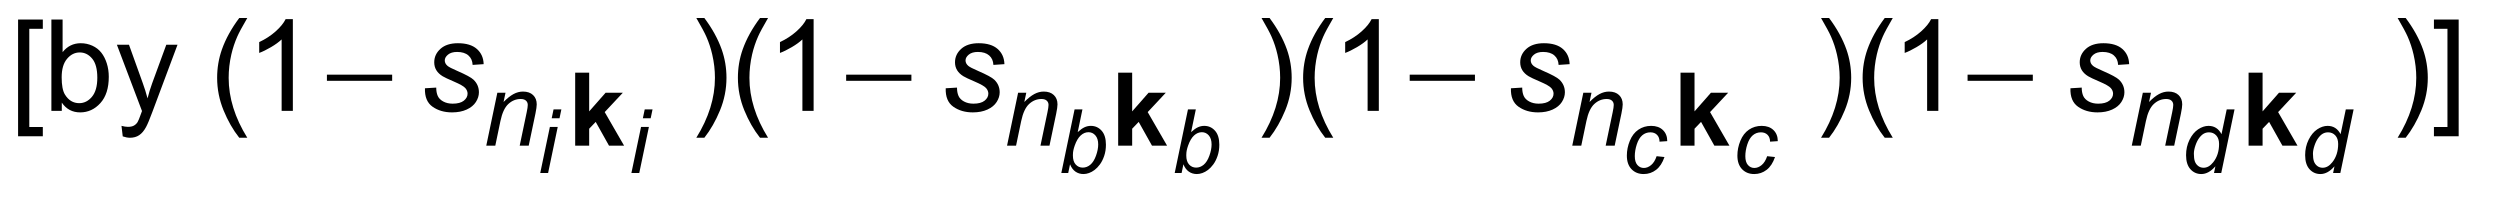
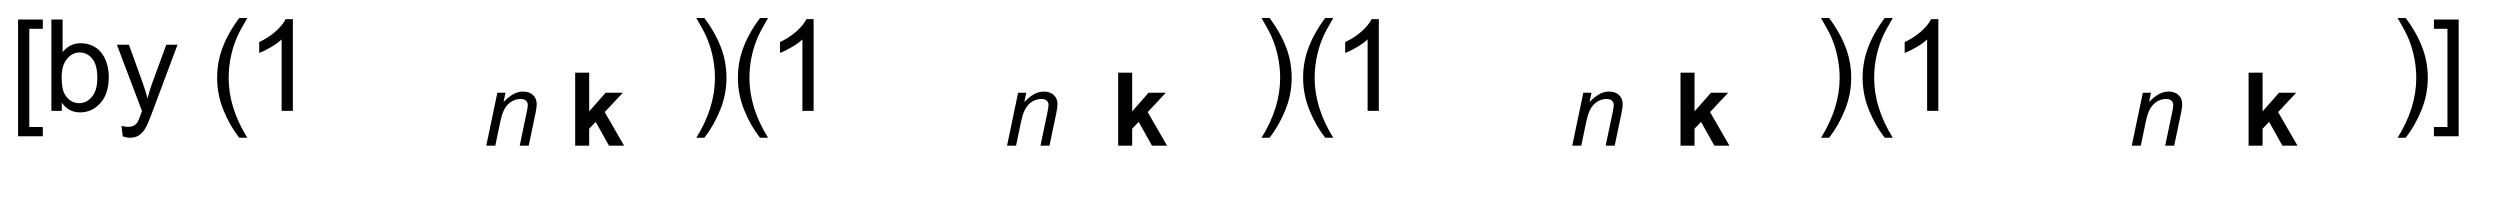
<svg xmlns="http://www.w3.org/2000/svg" stroke-dasharray="none" shape-rendering="auto" font-family="'Dialog'" text-rendering="auto" width="215" fill-opacity="1" color-interpolation="auto" color-rendering="auto" preserveAspectRatio="xMidYMid meet" font-size="12px" viewBox="0 0 215 17" fill="black" stroke="black" image-rendering="auto" stroke-miterlimit="10" stroke-linecap="square" stroke-linejoin="miter" font-style="normal" stroke-width="1" height="17" stroke-dashoffset="0" font-weight="normal" stroke-opacity="1">
  <defs id="genericDefs" />
  <g>
    <defs id="defs1">
      <clipPath clipPathUnits="userSpaceOnUse" id="clipPath1">
        <path d="M1.041 1.909 L137.114 1.909 L137.114 12.482 L1.041 12.482 L1.041 1.909 Z" />
      </clipPath>
      <clipPath clipPathUnits="userSpaceOnUse" id="clipPath2">
        <path d="M33.254 60.973 L33.254 398.777 L4380.636 398.777 L4380.636 60.973 Z" />
      </clipPath>
    </defs>
    <g transform="scale(1.576,1.576) translate(-1.041,-1.909) matrix(0.031,0,0,0.031,0,0)">
-       <path d="M609.047 193 L723.891 193 L723.891 203.828 L609.047 203.828 L609.047 193 ZM1523.047 193 L1637.891 193 L1637.891 203.828 L1523.047 203.828 L1523.047 193 ZM2515.047 193 L2629.891 193 L2629.891 203.828 L2515.047 203.828 L2515.047 193 ZM3497.047 193 L3611.891 193 L3611.891 203.828 L3497.047 203.828 L3497.047 193 Z" stroke="none" clip-path="url(#clipPath2)" />
-     </g>
+       </g>
    <g transform="matrix(0.049,0,0,0.049,-1.64,-3.007)">
      <path d="M65.203 300.516 L65.203 95.656 L108.625 95.656 L108.625 111.953 L84.891 111.953 L84.891 284.219 L108.625 284.219 L108.625 300.516 L65.203 300.516 ZM141.922 256 L123.656 256 L123.656 95.656 L143.344 95.656 L143.344 152.859 Q155.812 137.219 175.172 137.219 Q185.891 137.219 195.461 141.539 Q205.031 145.859 211.211 153.68 Q217.391 161.5 220.891 172.547 Q224.391 183.594 224.391 196.172 Q224.391 226.031 209.625 242.328 Q194.859 258.625 174.188 258.625 Q153.625 258.625 141.922 241.453 L141.922 256 ZM141.703 197.047 Q141.703 217.938 147.391 227.234 Q156.688 242.438 172.547 242.438 Q185.453 242.438 194.859 231.227 Q204.266 220.016 204.266 197.812 Q204.266 175.062 195.242 164.234 Q186.219 153.406 173.422 153.406 Q160.516 153.406 151.109 164.617 Q141.703 175.828 141.703 197.047 ZM248.891 300.734 L246.703 282.25 Q253.156 284 257.969 284 Q264.531 284 268.469 281.812 Q272.406 279.625 274.922 275.688 Q276.781 272.734 280.938 261.031 Q281.484 259.391 282.688 256.219 L238.609 139.844 L259.828 139.844 L284 207.109 Q288.703 219.906 292.422 234.016 Q295.812 220.453 300.516 207.547 L325.344 139.844 L345.031 139.844 L300.844 257.969 Q293.734 277.109 289.797 284.328 Q284.547 294.062 277.766 298.602 Q270.984 303.141 261.578 303.141 Q255.891 303.141 248.891 300.734 ZM453.391 303.141 Q437.094 282.578 425.828 255.016 Q414.562 227.453 414.562 197.922 Q414.562 171.891 422.984 148.047 Q432.828 120.375 453.391 92.922 L467.5 92.922 Q454.266 115.672 450 125.406 Q443.328 140.5 439.5 156.906 Q434.797 177.359 434.797 198.031 Q434.797 250.641 467.5 303.141 L453.391 303.141 ZM547.453 256 L527.766 256 L527.766 130.547 Q520.656 137.328 509.117 144.109 Q497.578 150.891 488.391 154.281 L488.391 135.25 Q504.906 127.484 517.266 116.438 Q529.625 105.391 534.766 95 L547.453 95 L547.453 256 ZM1269.672 303.141 L1255.562 303.141 Q1288.266 250.641 1288.266 198.031 Q1288.266 177.469 1283.562 157.234 Q1279.844 140.828 1273.172 125.734 Q1268.906 115.891 1255.562 92.922 L1269.672 92.922 Q1290.234 120.375 1300.078 148.047 Q1308.5 171.891 1308.5 197.922 Q1308.5 227.453 1297.18 255.016 Q1285.859 282.578 1269.672 303.141 ZM1367.391 303.141 Q1351.094 282.578 1339.828 255.016 Q1328.562 227.453 1328.562 197.922 Q1328.562 171.891 1336.984 148.047 Q1346.828 120.375 1367.391 92.922 L1381.5 92.922 Q1368.266 115.672 1364 125.406 Q1357.328 140.5 1353.5 156.906 Q1348.797 177.359 1348.797 198.031 Q1348.797 250.641 1381.5 303.141 L1367.391 303.141 ZM1461.453 256 L1441.766 256 L1441.766 130.547 Q1434.656 137.328 1423.117 144.109 Q1411.578 150.891 1402.391 154.281 L1402.391 135.25 Q1418.906 127.484 1431.266 116.438 Q1443.625 105.391 1448.766 95 L1461.453 95 L1461.453 256 ZM2261.672 303.141 L2247.562 303.141 Q2280.266 250.641 2280.266 198.031 Q2280.266 177.469 2275.562 157.234 Q2271.844 140.828 2265.172 125.734 Q2260.906 115.891 2247.562 92.922 L2261.672 92.922 Q2282.234 120.375 2292.078 148.047 Q2300.5 171.891 2300.5 197.922 Q2300.5 227.453 2289.18 255.016 Q2277.859 282.578 2261.672 303.141 ZM2359.391 303.141 Q2343.094 282.578 2331.828 255.016 Q2320.562 227.453 2320.562 197.922 Q2320.562 171.891 2328.984 148.047 Q2338.828 120.375 2359.391 92.922 L2373.5 92.922 Q2360.266 115.672 2356 125.406 Q2349.328 140.5 2345.5 156.906 Q2340.797 177.359 2340.797 198.031 Q2340.797 250.641 2373.5 303.141 L2359.391 303.141 ZM2453.453 256 L2433.766 256 L2433.766 130.547 Q2426.656 137.328 2415.117 144.109 Q2403.578 150.891 2394.391 154.281 L2394.391 135.25 Q2410.906 127.484 2423.266 116.438 Q2435.625 105.391 2440.766 95 L2453.453 95 L2453.453 256 ZM3243.672 303.141 L3229.562 303.141 Q3262.266 250.641 3262.266 198.031 Q3262.266 177.469 3257.562 157.234 Q3253.844 140.828 3247.172 125.734 Q3242.906 115.891 3229.562 92.922 L3243.672 92.922 Q3264.234 120.375 3274.078 148.047 Q3282.5 171.891 3282.5 197.922 Q3282.5 227.453 3271.18 255.016 Q3259.859 282.578 3243.672 303.141 ZM3341.391 303.141 Q3325.094 282.578 3313.828 255.016 Q3302.562 227.453 3302.562 197.922 Q3302.562 171.891 3310.984 148.047 Q3320.828 120.375 3341.391 92.922 L3355.5 92.922 Q3342.266 115.672 3338 125.406 Q3331.328 140.5 3327.5 156.906 Q3322.797 177.359 3322.797 198.031 Q3322.797 250.641 3355.5 303.141 L3341.391 303.141 ZM3435.453 256 L3415.766 256 L3415.766 130.547 Q3408.656 137.328 3397.117 144.109 Q3385.578 150.891 3376.391 154.281 L3376.391 135.25 Q3392.906 127.484 3405.266 116.438 Q3417.625 105.391 3422.766 95 L3435.453 95 L3435.453 256 ZM4255.672 303.141 L4241.562 303.141 Q4274.266 250.641 4274.266 198.031 Q4274.266 177.469 4269.562 157.234 Q4265.844 140.828 4259.172 125.734 Q4254.906 115.891 4241.562 92.922 L4255.672 92.922 Q4276.234 120.375 4286.078 148.047 Q4294.5 171.891 4294.5 197.922 Q4294.5 227.453 4283.18 255.016 Q4271.859 282.578 4255.672 303.141 ZM4348.688 300.516 L4305.266 300.516 L4305.266 284.219 L4329 284.219 L4329 111.953 L4305.266 111.953 L4305.266 95.656 L4348.688 95.656 L4348.688 300.516 Z" stroke="none" clip-path="url(#clipPath2)" />
    </g>
    <g transform="matrix(0.049,0,0,0.049,-1.64,-3.007)">
-       <path d="M1001.75 268.953 L1005.031 253.328 L1018.75 253.328 L1015.469 268.953 L1001.75 268.953 ZM981.641 365 L998.562 284.109 L1012.344 284.109 L995.438 365 L981.641 365 ZM1161.75 268.953 L1165.031 253.328 L1178.75 253.328 L1175.469 268.953 L1161.75 268.953 ZM1141.641 365 L1158.562 284.109 L1172.344 284.109 L1155.438 365 L1141.641 365 ZM1896.188 365 L1919.484 253.328 L1933.281 253.328 L1924.969 293.25 Q1931.531 287.234 1936.859 284.758 Q1942.188 282.281 1947.984 282.281 Q1959.328 282.281 1966.906 290.734 Q1974.484 299.188 1974.484 315.328 Q1974.484 326.078 1971.438 334.992 Q1968.391 343.906 1963.898 349.961 Q1959.406 356.016 1954.609 359.633 Q1949.812 363.25 1944.781 365.039 Q1939.75 366.828 1935.109 366.828 Q1927.109 366.828 1921.016 362.602 Q1914.922 358.375 1911.484 349.688 L1908.297 365 L1896.188 365 ZM1916.594 331.781 L1916.516 334.375 Q1916.516 344.734 1921.469 350.141 Q1926.422 355.547 1933.812 355.547 Q1941.047 355.547 1947.102 350.484 Q1953.156 345.422 1957.039 334.68 Q1960.922 323.938 1960.922 314.875 Q1960.922 304.672 1956.008 299.031 Q1951.094 293.391 1943.859 293.391 Q1936.406 293.391 1930.156 299.148 Q1923.906 304.906 1919.719 316.859 Q1916.594 325.766 1916.594 331.781 ZM2095.188 365 L2118.484 253.328 L2132.281 253.328 L2123.969 293.25 Q2130.531 287.234 2135.859 284.758 Q2141.188 282.281 2146.984 282.281 Q2158.328 282.281 2165.906 290.734 Q2173.484 299.188 2173.484 315.328 Q2173.484 326.078 2170.438 334.992 Q2167.391 343.906 2162.898 349.961 Q2158.406 356.016 2153.609 359.633 Q2148.812 363.25 2143.781 365.039 Q2138.75 366.828 2134.109 366.828 Q2126.109 366.828 2120.016 362.602 Q2113.922 358.375 2110.484 349.688 L2107.297 365 L2095.188 365 ZM2115.594 331.781 L2115.516 334.375 Q2115.516 344.734 2120.469 350.141 Q2125.422 355.547 2132.812 355.547 Q2140.047 355.547 2146.102 350.484 Q2152.156 345.422 2156.039 334.68 Q2159.922 323.938 2159.922 314.875 Q2159.922 304.672 2155.008 299.031 Q2150.094 293.391 2142.859 293.391 Q2135.406 293.391 2129.156 299.148 Q2122.906 304.906 2118.719 316.859 Q2115.594 325.766 2115.594 331.781 ZM2941.016 335.516 L2954.797 336.969 Q2949.625 352.125 2940.062 359.477 Q2930.5 366.828 2918.312 366.828 Q2905.141 366.828 2896.953 358.297 Q2888.766 349.766 2888.766 334.453 Q2888.766 321.203 2894.016 308.406 Q2899.266 295.609 2909.055 288.945 Q2918.844 282.281 2931.422 282.281 Q2944.438 282.281 2952.055 289.633 Q2959.672 296.984 2959.672 309.094 L2946.125 310 Q2946.047 302.312 2941.664 297.969 Q2937.281 293.625 2930.125 293.625 Q2921.812 293.625 2915.719 298.883 Q2909.625 304.141 2906.164 314.844 Q2902.703 325.547 2902.703 335.438 Q2902.703 345.797 2907.273 350.977 Q2911.844 356.156 2918.547 356.156 Q2925.25 356.156 2931.383 351.055 Q2937.516 345.953 2941.016 335.516 ZM3135.016 335.516 L3148.797 336.969 Q3143.625 352.125 3134.062 359.477 Q3124.5 366.828 3112.312 366.828 Q3099.141 366.828 3090.953 358.297 Q3082.766 349.766 3082.766 334.453 Q3082.766 321.203 3088.016 308.406 Q3093.266 295.609 3103.055 288.945 Q3112.844 282.281 3125.422 282.281 Q3138.438 282.281 3146.055 289.633 Q3153.672 296.984 3153.672 309.094 L3140.125 310 Q3140.047 302.312 3135.664 297.969 Q3131.281 293.625 3124.125 293.625 Q3115.812 293.625 3109.719 298.883 Q3103.625 304.141 3100.164 314.844 Q3096.703 325.547 3096.703 335.438 Q3096.703 345.797 3101.273 350.977 Q3105.844 356.156 3112.547 356.156 Q3119.25 356.156 3125.383 351.055 Q3131.516 345.953 3135.016 335.516 ZM3921.719 353.266 Q3909.906 366.828 3897.047 366.828 Q3885.531 366.828 3877.883 358.336 Q3870.234 349.844 3870.234 333.688 Q3870.234 318.922 3876.289 306.695 Q3882.344 294.469 3891.445 288.375 Q3900.547 282.281 3909.688 282.281 Q3924.766 282.281 3932.453 296.828 L3941.594 253.328 L3955.312 253.328 L3932 365 L3919.281 365 L3921.719 353.266 ZM3883.938 331.109 Q3883.938 339.562 3885.617 344.438 Q3887.297 349.312 3891.328 352.547 Q3895.359 355.781 3901 355.781 Q3910.375 355.781 3917.984 346.031 Q3928.188 333.078 3928.188 314.047 Q3928.188 304.438 3923.164 299.031 Q3918.141 293.625 3910.516 293.625 Q3905.578 293.625 3901.5 295.836 Q3897.422 298.047 3893.422 303.336 Q3889.422 308.625 3886.68 316.781 Q3883.938 324.938 3883.938 331.109 ZM4130.719 353.266 Q4118.906 366.828 4106.047 366.828 Q4094.531 366.828 4086.883 358.336 Q4079.234 349.844 4079.234 333.688 Q4079.234 318.922 4085.289 306.695 Q4091.344 294.469 4100.445 288.375 Q4109.547 282.281 4118.688 282.281 Q4133.766 282.281 4141.453 296.828 L4150.594 253.328 L4164.312 253.328 L4141 365 L4128.281 365 L4130.719 353.266 ZM4092.938 331.109 Q4092.938 339.562 4094.617 344.438 Q4096.297 349.312 4100.328 352.547 Q4104.359 355.781 4110 355.781 Q4119.375 355.781 4126.984 346.031 Q4137.188 333.078 4137.188 314.047 Q4137.188 304.438 4132.164 299.031 Q4127.141 293.625 4119.516 293.625 Q4114.578 293.625 4110.5 295.836 Q4106.422 298.047 4102.422 303.336 Q4098.422 308.625 4095.68 316.781 Q4092.938 324.938 4092.938 331.109 Z" stroke="none" clip-path="url(#clipPath2)" />
-     </g>
+       </g>
    <g transform="matrix(0.049,0,0,0.049,-1.64,-3.007)">
      <path d="M886.938 317 L906.344 224.172 L920.688 224.172 L917.266 240.344 Q926.625 230.828 934.75 226.453 Q942.875 222.078 951.359 222.078 Q962.641 222.078 969.062 228.195 Q975.484 234.312 975.484 244.547 Q975.484 249.703 973.203 260.797 L961.406 317 L945.594 317 L957.922 258.172 Q959.75 249.609 959.75 245.5 Q959.75 240.875 956.562 237.992 Q953.375 235.109 947.344 235.109 Q935.188 235.109 925.703 243.844 Q916.219 252.578 911.766 273.828 L902.766 317 L886.938 317 ZM1800.938 317 L1820.344 224.172 L1834.688 224.172 L1831.266 240.344 Q1840.625 230.828 1848.75 226.453 Q1856.875 222.078 1865.359 222.078 Q1876.641 222.078 1883.062 228.195 Q1889.484 234.312 1889.484 244.547 Q1889.484 249.703 1887.203 260.797 L1875.406 317 L1859.594 317 L1871.922 258.172 Q1873.75 249.609 1873.75 245.5 Q1873.75 240.875 1870.562 237.992 Q1867.375 235.109 1861.344 235.109 Q1849.188 235.109 1839.703 243.844 Q1830.219 252.578 1825.766 273.828 L1816.766 317 L1800.938 317 ZM2792.938 317 L2812.344 224.172 L2826.688 224.172 L2823.266 240.344 Q2832.625 230.828 2840.75 226.453 Q2848.875 222.078 2857.359 222.078 Q2868.641 222.078 2875.062 228.195 Q2881.484 234.312 2881.484 244.547 Q2881.484 249.703 2879.203 260.797 L2867.406 317 L2851.594 317 L2863.922 258.172 Q2865.75 249.609 2865.75 245.5 Q2865.75 240.875 2862.562 237.992 Q2859.375 235.109 2853.344 235.109 Q2841.188 235.109 2831.703 243.844 Q2822.219 252.578 2817.766 273.828 L2808.766 317 L2792.938 317 ZM3774.938 317 L3794.344 224.172 L3808.688 224.172 L3805.266 240.344 Q3814.625 230.828 3822.75 226.453 Q3830.875 222.078 3839.359 222.078 Q3850.641 222.078 3857.062 228.195 Q3863.484 234.312 3863.484 244.547 Q3863.484 249.703 3861.203 260.797 L3849.406 317 L3833.594 317 L3845.922 258.172 Q3847.75 249.609 3847.75 245.5 Q3847.75 240.875 3844.562 237.992 Q3841.375 235.109 3835.344 235.109 Q3823.188 235.109 3813.703 243.844 Q3804.219 252.578 3799.766 273.828 L3790.766 317 L3774.938 317 Z" stroke="none" clip-path="url(#clipPath2)" />
    </g>
    <g transform="matrix(0.049,0,0,0.049,-1.64,-3.007)">
-       <path d="M779.297 216.297 L799.094 215.094 Q799.094 223.625 801.719 229.641 Q804.344 235.656 811.398 239.484 Q818.453 243.312 827.859 243.312 Q840.984 243.312 847.547 238.062 Q854.109 232.812 854.109 225.703 Q854.109 220.562 850.172 215.969 Q846.125 211.375 830.43 204.648 Q814.734 197.922 810.359 195.188 Q803.031 190.703 799.312 184.633 Q795.594 178.562 795.594 170.688 Q795.594 156.906 806.531 147.062 Q817.469 137.219 837.156 137.219 Q859.031 137.219 870.461 147.336 Q881.891 157.453 882.328 173.969 L862.969 175.281 Q862.531 164.781 855.531 158.656 Q848.531 152.531 835.734 152.531 Q825.453 152.531 819.766 157.234 Q814.078 161.938 814.078 167.406 Q814.078 172.875 819 177.031 Q822.281 179.875 835.953 185.781 Q858.703 195.625 864.609 201.312 Q874.016 210.391 874.016 223.406 Q874.016 232.047 868.711 240.359 Q863.406 248.672 852.523 253.648 Q841.641 258.625 826.875 258.625 Q806.75 258.625 792.641 248.672 Q778.531 238.719 779.297 216.297 ZM1693.297 216.297 L1713.094 215.094 Q1713.094 223.625 1715.719 229.641 Q1718.344 235.656 1725.398 239.484 Q1732.453 243.312 1741.859 243.312 Q1754.984 243.312 1761.547 238.062 Q1768.109 232.812 1768.109 225.703 Q1768.109 220.562 1764.172 215.969 Q1760.125 211.375 1744.43 204.648 Q1728.734 197.922 1724.359 195.188 Q1717.031 190.703 1713.312 184.633 Q1709.594 178.562 1709.594 170.688 Q1709.594 156.906 1720.531 147.062 Q1731.469 137.219 1751.156 137.219 Q1773.031 137.219 1784.461 147.336 Q1795.891 157.453 1796.328 173.969 L1776.969 175.281 Q1776.531 164.781 1769.531 158.656 Q1762.531 152.531 1749.734 152.531 Q1739.453 152.531 1733.766 157.234 Q1728.078 161.938 1728.078 167.406 Q1728.078 172.875 1733 177.031 Q1736.281 179.875 1749.953 185.781 Q1772.703 195.625 1778.609 201.312 Q1788.016 210.391 1788.016 223.406 Q1788.016 232.047 1782.711 240.359 Q1777.406 248.672 1766.523 253.648 Q1755.641 258.625 1740.875 258.625 Q1720.75 258.625 1706.641 248.672 Q1692.531 238.719 1693.297 216.297 ZM2685.297 216.297 L2705.094 215.094 Q2705.094 223.625 2707.719 229.641 Q2710.344 235.656 2717.398 239.484 Q2724.453 243.312 2733.859 243.312 Q2746.984 243.312 2753.547 238.062 Q2760.109 232.812 2760.109 225.703 Q2760.109 220.562 2756.172 215.969 Q2752.125 211.375 2736.43 204.648 Q2720.734 197.922 2716.359 195.188 Q2709.031 190.703 2705.312 184.633 Q2701.594 178.562 2701.594 170.688 Q2701.594 156.906 2712.531 147.062 Q2723.469 137.219 2743.156 137.219 Q2765.031 137.219 2776.461 147.336 Q2787.891 157.453 2788.328 173.969 L2768.969 175.281 Q2768.531 164.781 2761.531 158.656 Q2754.531 152.531 2741.734 152.531 Q2731.453 152.531 2725.766 157.234 Q2720.078 161.938 2720.078 167.406 Q2720.078 172.875 2725 177.031 Q2728.281 179.875 2741.953 185.781 Q2764.703 195.625 2770.609 201.312 Q2780.016 210.391 2780.016 223.406 Q2780.016 232.047 2774.711 240.359 Q2769.406 248.672 2758.523 253.648 Q2747.641 258.625 2732.875 258.625 Q2712.75 258.625 2698.641 248.672 Q2684.531 238.719 2685.297 216.297 ZM3667.297 216.297 L3687.094 215.094 Q3687.094 223.625 3689.719 229.641 Q3692.344 235.656 3699.398 239.484 Q3706.453 243.312 3715.859 243.312 Q3728.984 243.312 3735.547 238.062 Q3742.109 232.812 3742.109 225.703 Q3742.109 220.562 3738.172 215.969 Q3734.125 211.375 3718.43 204.648 Q3702.734 197.922 3698.359 195.188 Q3691.031 190.703 3687.312 184.633 Q3683.594 178.562 3683.594 170.688 Q3683.594 156.906 3694.531 147.062 Q3705.469 137.219 3725.156 137.219 Q3747.031 137.219 3758.461 147.336 Q3769.891 157.453 3770.328 173.969 L3750.969 175.281 Q3750.531 164.781 3743.531 158.656 Q3736.531 152.531 3723.734 152.531 Q3713.453 152.531 3707.766 157.234 Q3702.078 161.938 3702.078 167.406 Q3702.078 172.875 3707 177.031 Q3710.281 179.875 3723.953 185.781 Q3746.703 195.625 3752.609 201.312 Q3762.016 210.391 3762.016 223.406 Q3762.016 232.047 3756.711 240.359 Q3751.406 248.672 3740.523 253.648 Q3729.641 258.625 3714.875 258.625 Q3694.75 258.625 3680.641 248.672 Q3666.531 238.719 3667.297 216.297 Z" stroke="none" clip-path="url(#clipPath2)" />
-     </g>
+       </g>
    <g transform="matrix(0.049,0,0,0.049,-1.64,-3.007)">
      <path d="M1042.969 317 L1042.969 188.875 L1067.531 188.875 L1067.531 256.859 L1096.297 224.172 L1126.531 224.172 L1094.797 258.094 L1128.797 317 L1102.328 317 L1078.984 275.312 L1067.531 287.281 L1067.531 317 L1042.969 317 ZM1995.969 317 L1995.969 188.875 L2020.531 188.875 L2020.531 256.859 L2049.297 224.172 L2079.531 224.172 L2047.797 258.094 L2081.797 317 L2055.328 317 L2031.984 275.312 L2020.531 287.281 L2020.531 317 L1995.969 317 ZM2982.969 317 L2982.969 188.875 L3007.531 188.875 L3007.531 256.859 L3036.297 224.172 L3066.531 224.172 L3034.797 258.094 L3068.797 317 L3042.328 317 L3018.984 275.312 L3007.531 287.281 L3007.531 317 L2982.969 317 ZM3979.969 317 L3979.969 188.875 L4004.531 188.875 L4004.531 256.859 L4033.297 224.172 L4063.531 224.172 L4031.797 258.094 L4065.797 317 L4039.328 317 L4015.984 275.312 L4004.531 287.281 L4004.531 317 L3979.969 317 Z" stroke="none" clip-path="url(#clipPath2)" />
    </g>
  </g>
</svg>